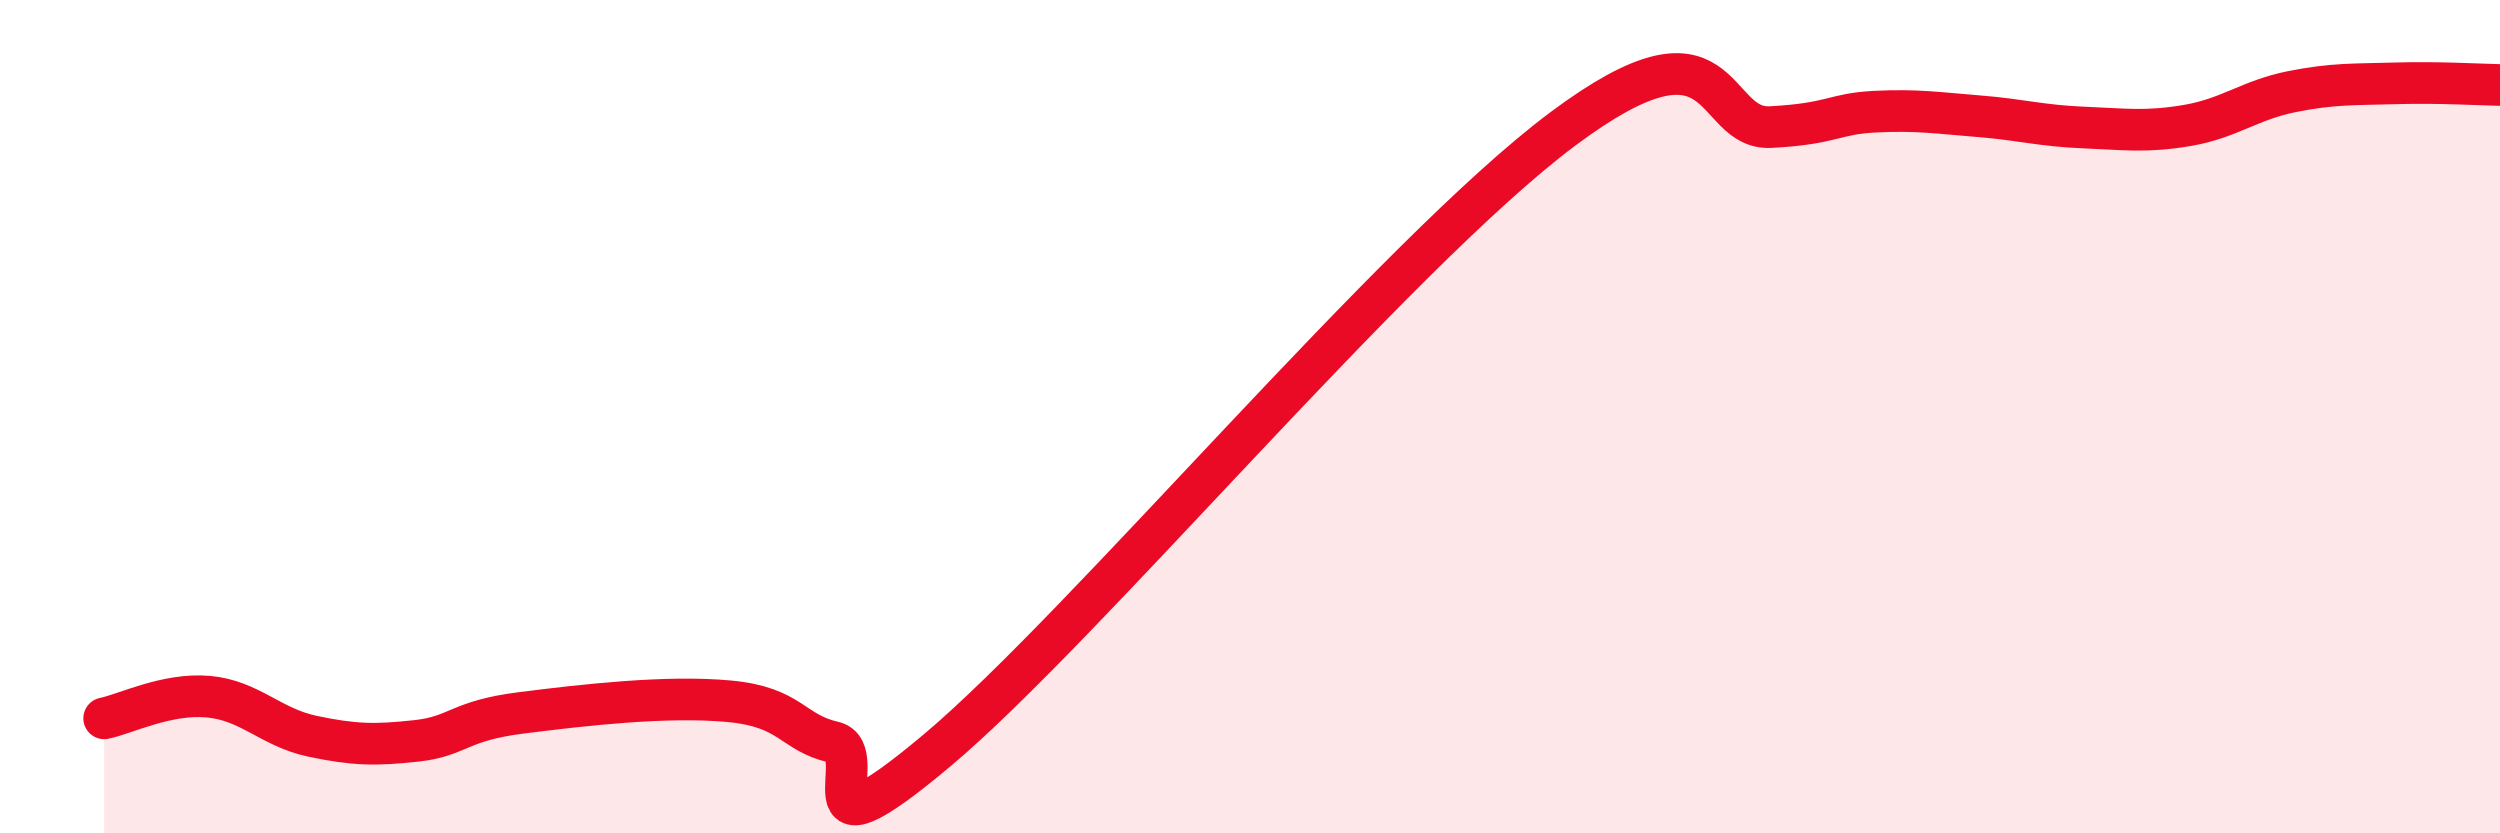
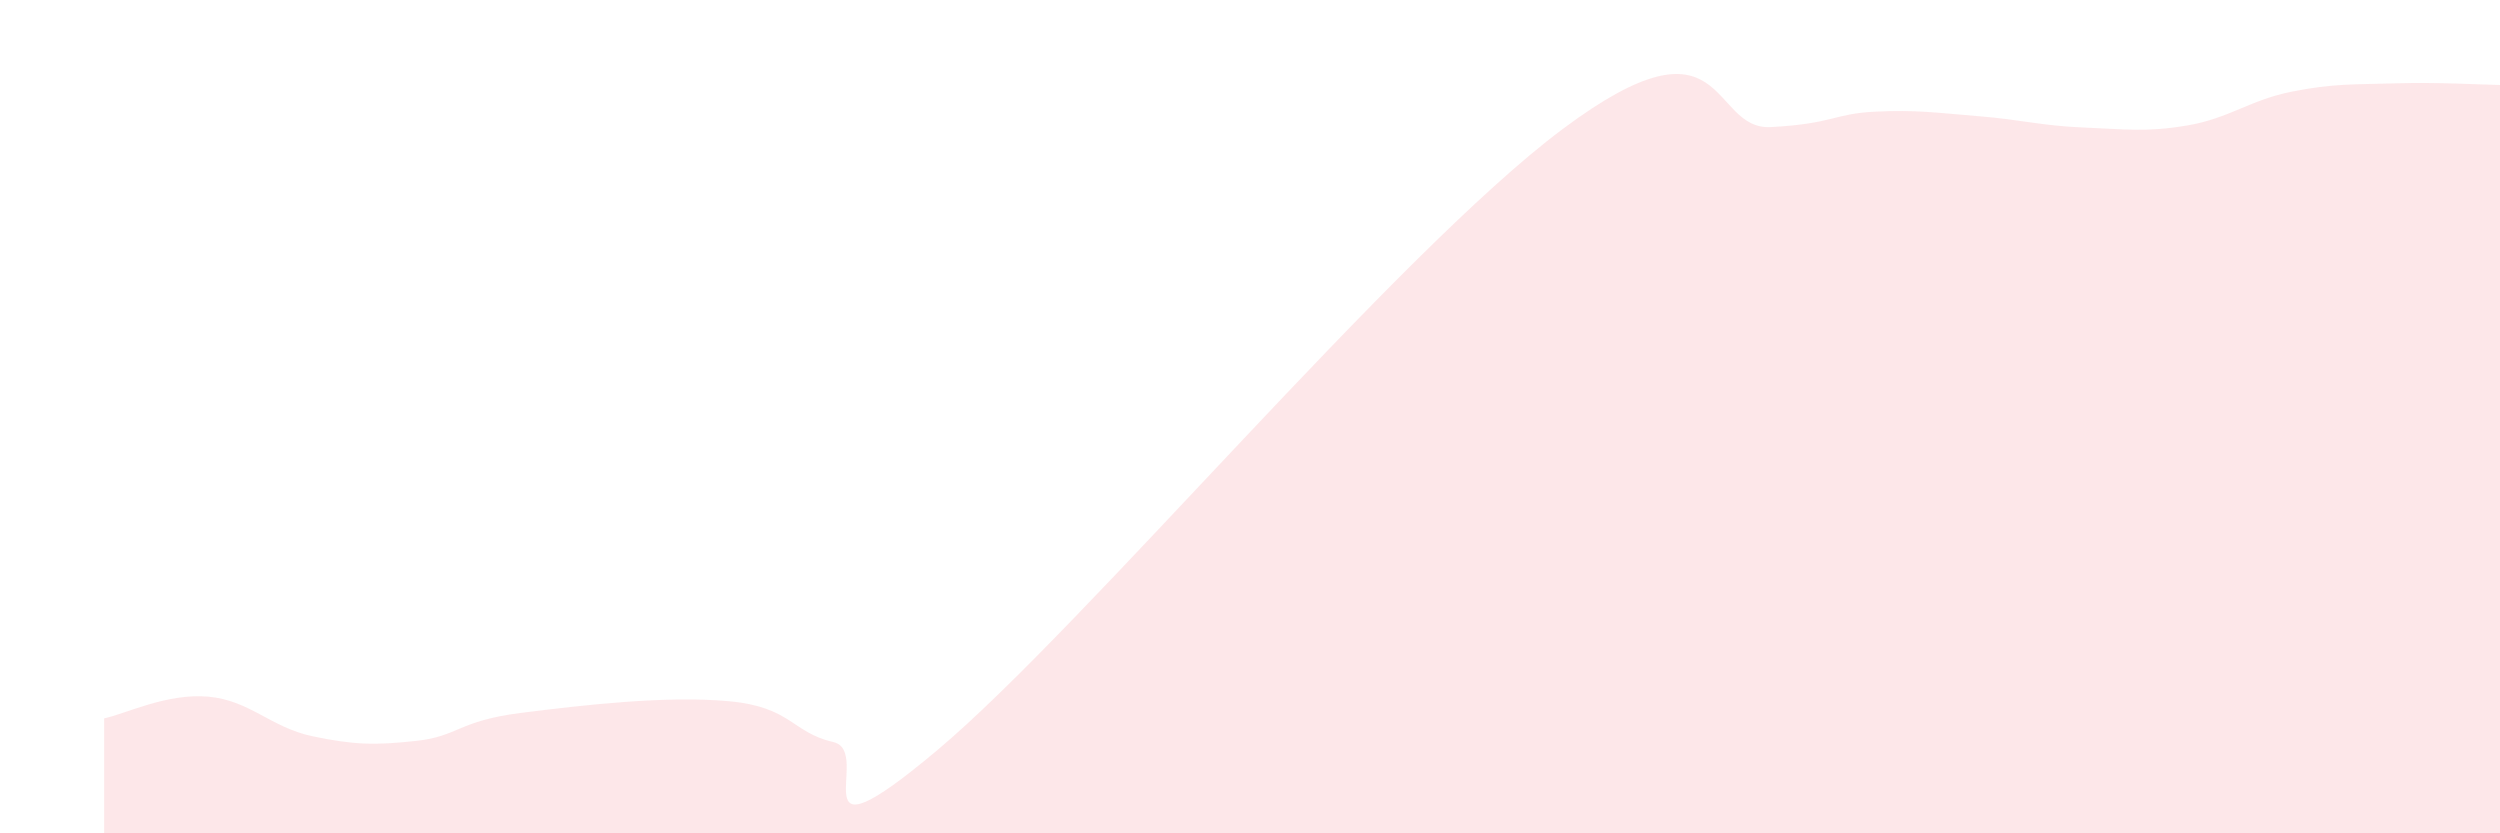
<svg xmlns="http://www.w3.org/2000/svg" width="60" height="20" viewBox="0 0 60 20">
  <path d="M 2.5,17.24 C 3,17.14 4,16.63 5,16.72 C 6,16.81 6.5,17.46 7.5,17.67 C 8.5,17.88 9,17.89 10,17.78 C 11,17.67 11,17.3 12.5,17.11 C 14,16.92 16,16.69 17.5,16.83 C 19,16.97 19,17.58 20,17.81 C 21,18.04 19,20.94 22.5,18 C 26,15.06 33.5,6.09 37.5,3.1 C 41.5,0.11 41,3.13 42.5,3.05 C 44,2.97 44,2.73 45,2.68 C 46,2.63 46.5,2.71 47.5,2.79 C 48.5,2.87 49,3.02 50,3.06 C 51,3.1 51.5,3.18 52.5,3.01 C 53.5,2.84 54,2.4 55,2.2 C 56,2 56.5,2.03 57.5,2 C 58.5,1.97 59.5,2.03 60,2.04L60 20L2.5 20Z" fill="#EB0A25" opacity="0.1" stroke-linecap="round" stroke-linejoin="round" />
-   <path d="M 2.5,17.24 C 3,17.14 4,16.63 5,16.72 C 6,16.81 6.5,17.46 7.5,17.67 C 8.5,17.88 9,17.89 10,17.78 C 11,17.67 11,17.3 12.5,17.11 C 14,16.92 16,16.69 17.5,16.83 C 19,16.97 19,17.58 20,17.81 C 21,18.04 19,20.94 22.5,18 C 26,15.06 33.5,6.09 37.5,3.1 C 41.5,0.11 41,3.13 42.5,3.05 C 44,2.97 44,2.73 45,2.68 C 46,2.63 46.5,2.71 47.5,2.79 C 48.5,2.87 49,3.02 50,3.06 C 51,3.1 51.5,3.18 52.5,3.01 C 53.5,2.84 54,2.4 55,2.2 C 56,2 56.5,2.03 57.5,2 C 58.5,1.97 59.5,2.03 60,2.04" stroke="#EB0A25" stroke-width="1" fill="none" stroke-linecap="round" stroke-linejoin="round" />
</svg>